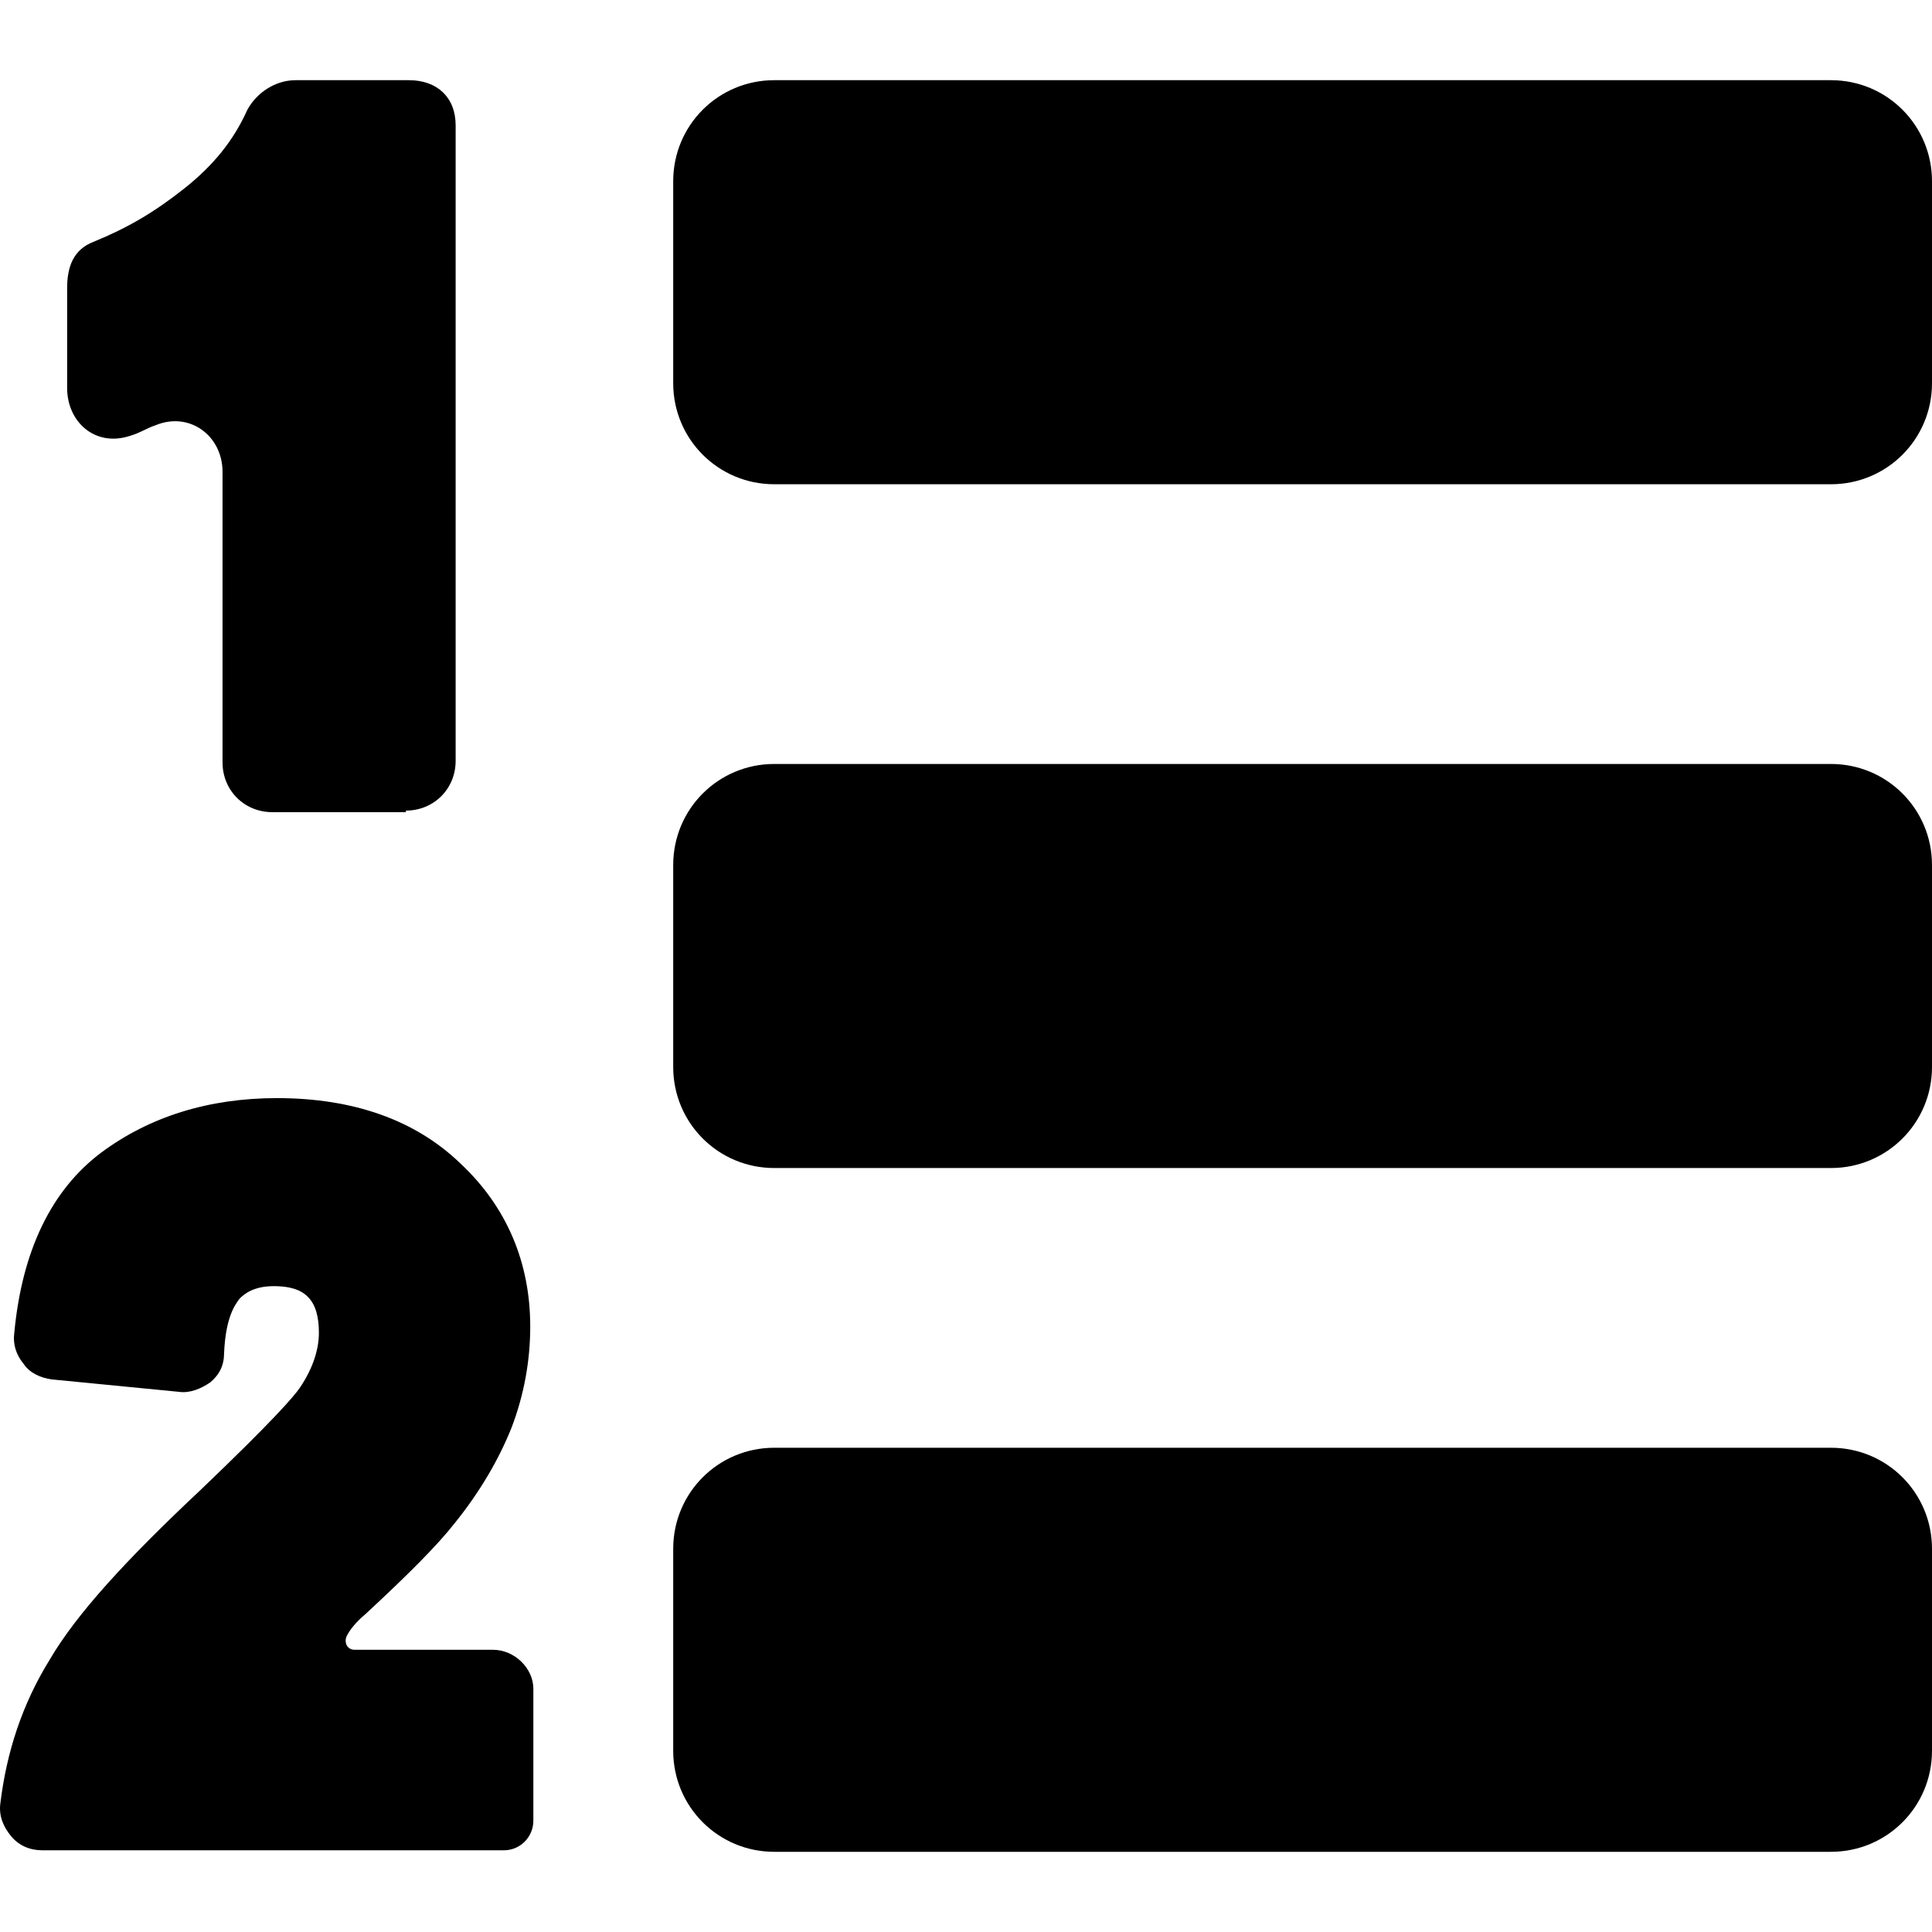
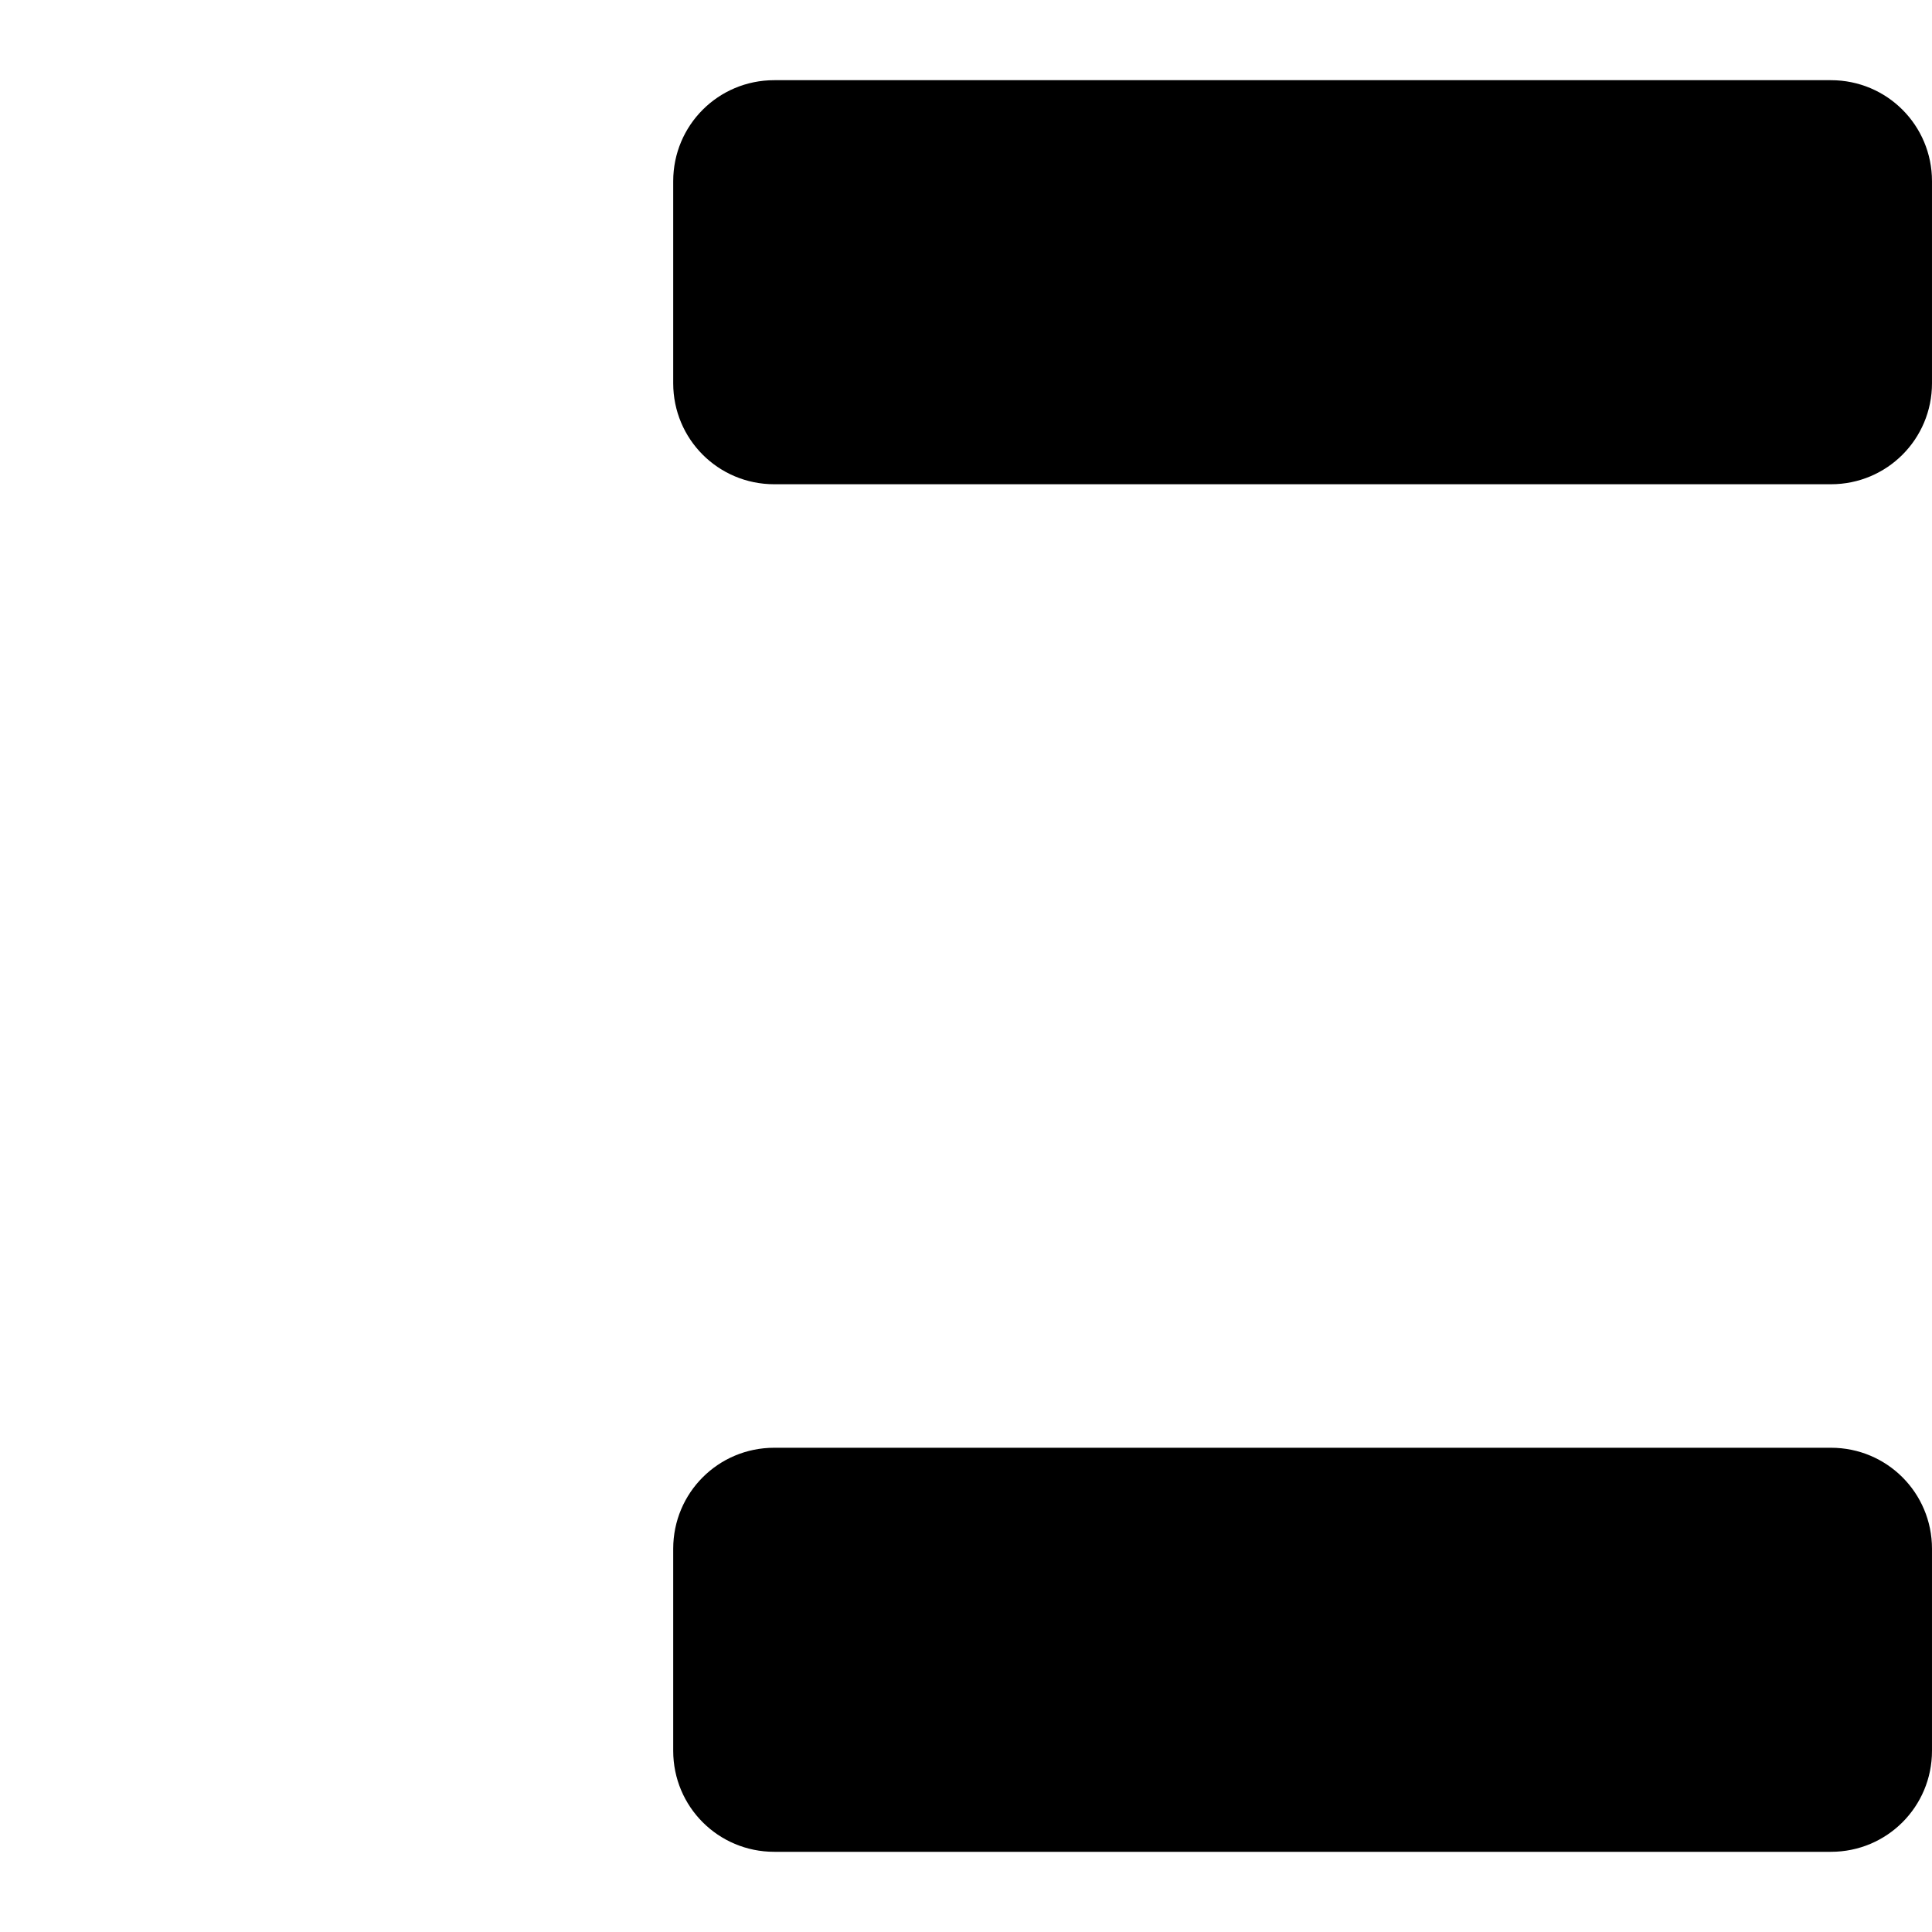
<svg xmlns="http://www.w3.org/2000/svg" fill="#000000" version="1.1" id="Capa_1" width="800px" height="800px" viewBox="0 0 124.319 124.32" xml:space="preserve">
  <g>
-     <path d="M31.719,106.16h-8.9c-0.5,0-0.7-0.5-0.5-0.9c0.2-0.399,0.6-0.899,1.2-1.399c2.7-2.5,4.6-4.4,5.7-5.8   c1.7-2.101,2.9-4.2,3.7-6.2c0.8-2.101,1.2-4.3,1.2-6.5c0-4.101-1.5-7.7-4.5-10.5c-2.9-2.8-6.9-4.2-11.8-4.2   c-4.4,0-8.2,1.2-11.3,3.5c-3.2,2.4-5.1,6.3-5.6,11.6c-0.1,0.7,0.1,1.4,0.6,2c0.4,0.601,1.1,0.9,1.8,1l8.2,0.801   c0.7,0.1,1.4-0.2,2-0.601c0.6-0.5,0.9-1.1,0.9-1.899c0.1-2.301,0.7-3.101,1-3.5c0.3-0.301,0.9-0.801,2.2-0.801c1.5,0,2,0.5,2.2,0.7   c0.5,0.5,0.7,1.3,0.7,2.3c0,1.101-0.4,2.301-1.2,3.5c-0.4,0.601-1.8,2.2-6.4,6.601c-4.8,4.5-8,8-9.7,10.899   c-1.8,2.9-2.8,6-3.2,9.301c-0.1,0.8,0.2,1.5,0.7,2.1s1.2,0.9,2,0.9h29.7c1.1,0,1.9-0.9,1.9-1.9v-8.5   C34.319,107.36,33.119,106.16,31.719,106.16z" />
-     <path d="M26.119,52.16c1.8,0,3.2-1.4,3.2-3.2V8.06c0-1.8-1.2-2.9-3-2.9h-7.3c-1.3,0-2.5,0.8-3.1,1.9c-0.9,2-2.2,3.6-4.1,5.1   s-3.6,2.5-5.8,3.4c-1.3,0.5-1.7,1.6-1.7,3v6.4c0,2.2,1.8,3.8,4,3.1c0.7-0.2,1.1-0.5,1.7-0.7c2.2-0.9,4.3,0.7,4.3,3v18.7   c0,1.8,1.4,3.2,3.2,3.2h8.6V52.16z" />
    <path d="M117.819,5.16h-68c-3.6,0-6.5,2.9-6.5,6.5v13c0,3.6,2.9,6.5,6.5,6.5h68c3.6,0,6.5-2.9,6.5-6.5v-13   C124.319,8.06,121.419,5.16,117.819,5.16z" />
-     <path d="M117.819,49.16h-68c-3.6,0-6.5,2.9-6.5,6.5v13c0,3.6,2.9,6.5,6.5,6.5h68c3.6,0,6.5-2.9,6.5-6.5v-13   C124.319,52.06,121.419,49.16,117.819,49.16z" />
    <path d="M117.819,93.16h-68c-3.6,0-6.5,2.9-6.5,6.5v13c0,3.6,2.9,6.5,6.5,6.5h68c3.6,0,6.5-2.9,6.5-6.5v-13   C124.319,96.06,121.419,93.16,117.819,93.16z" />
  </g>
</svg>